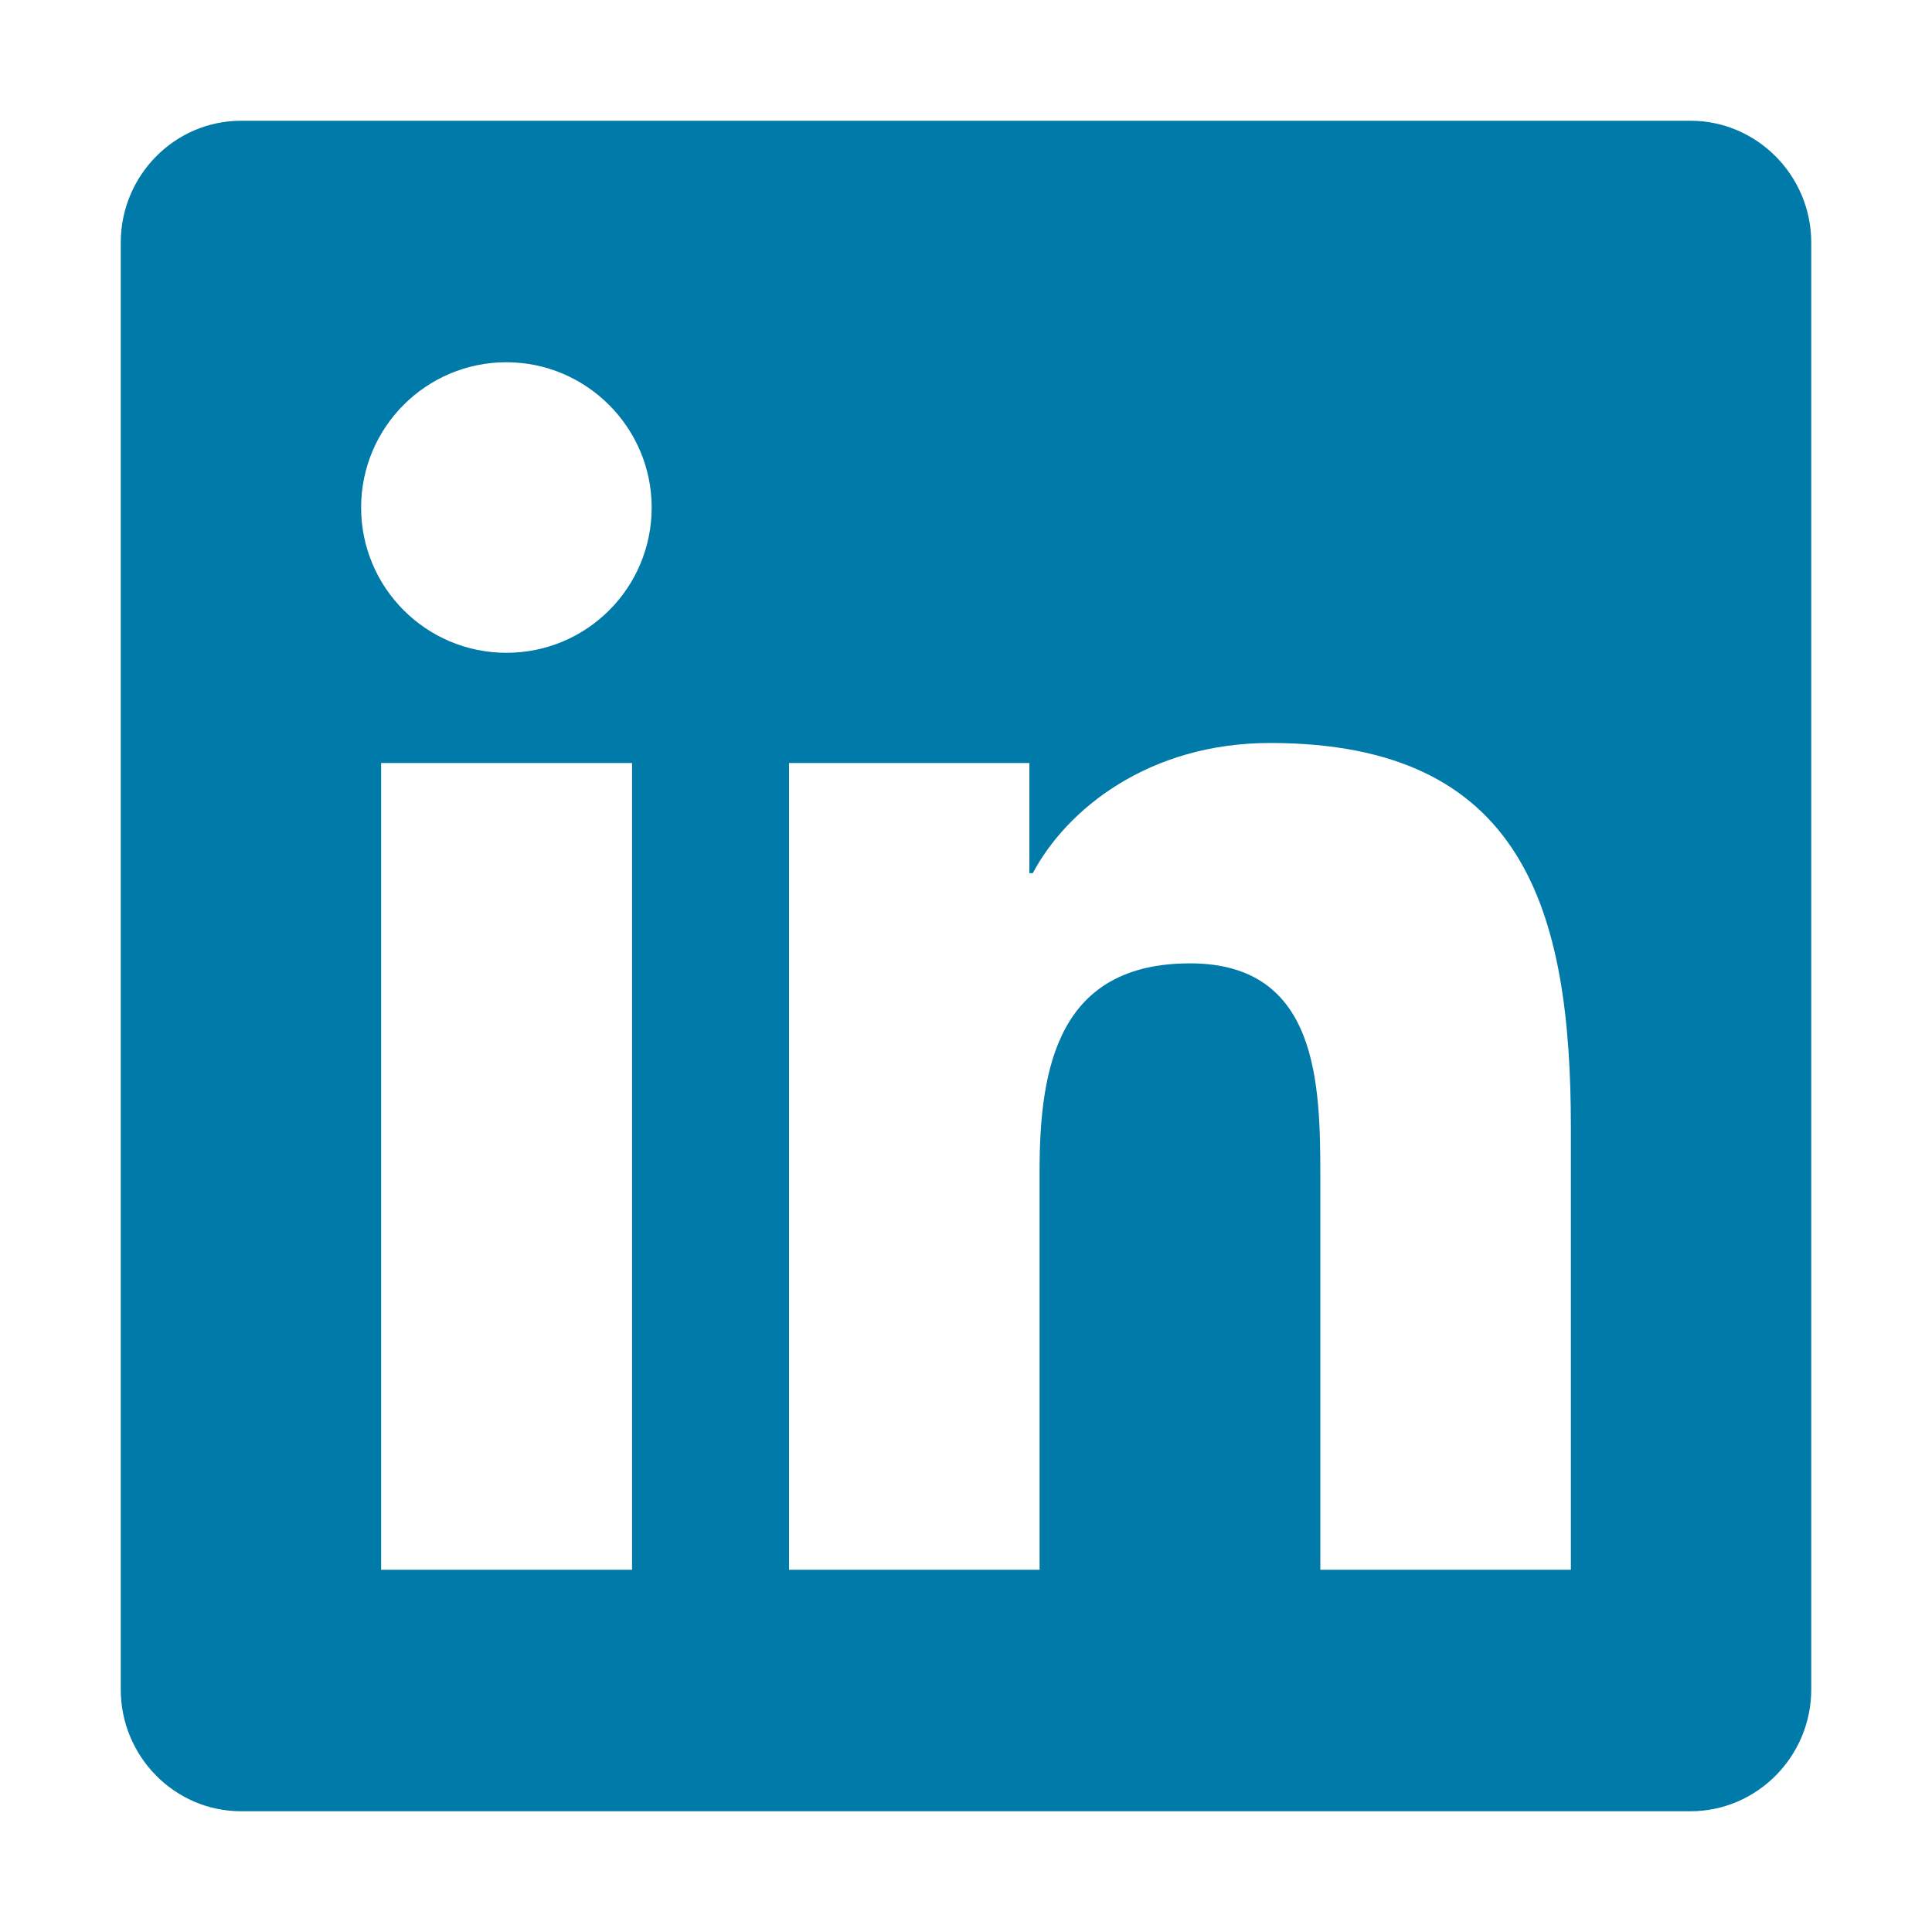
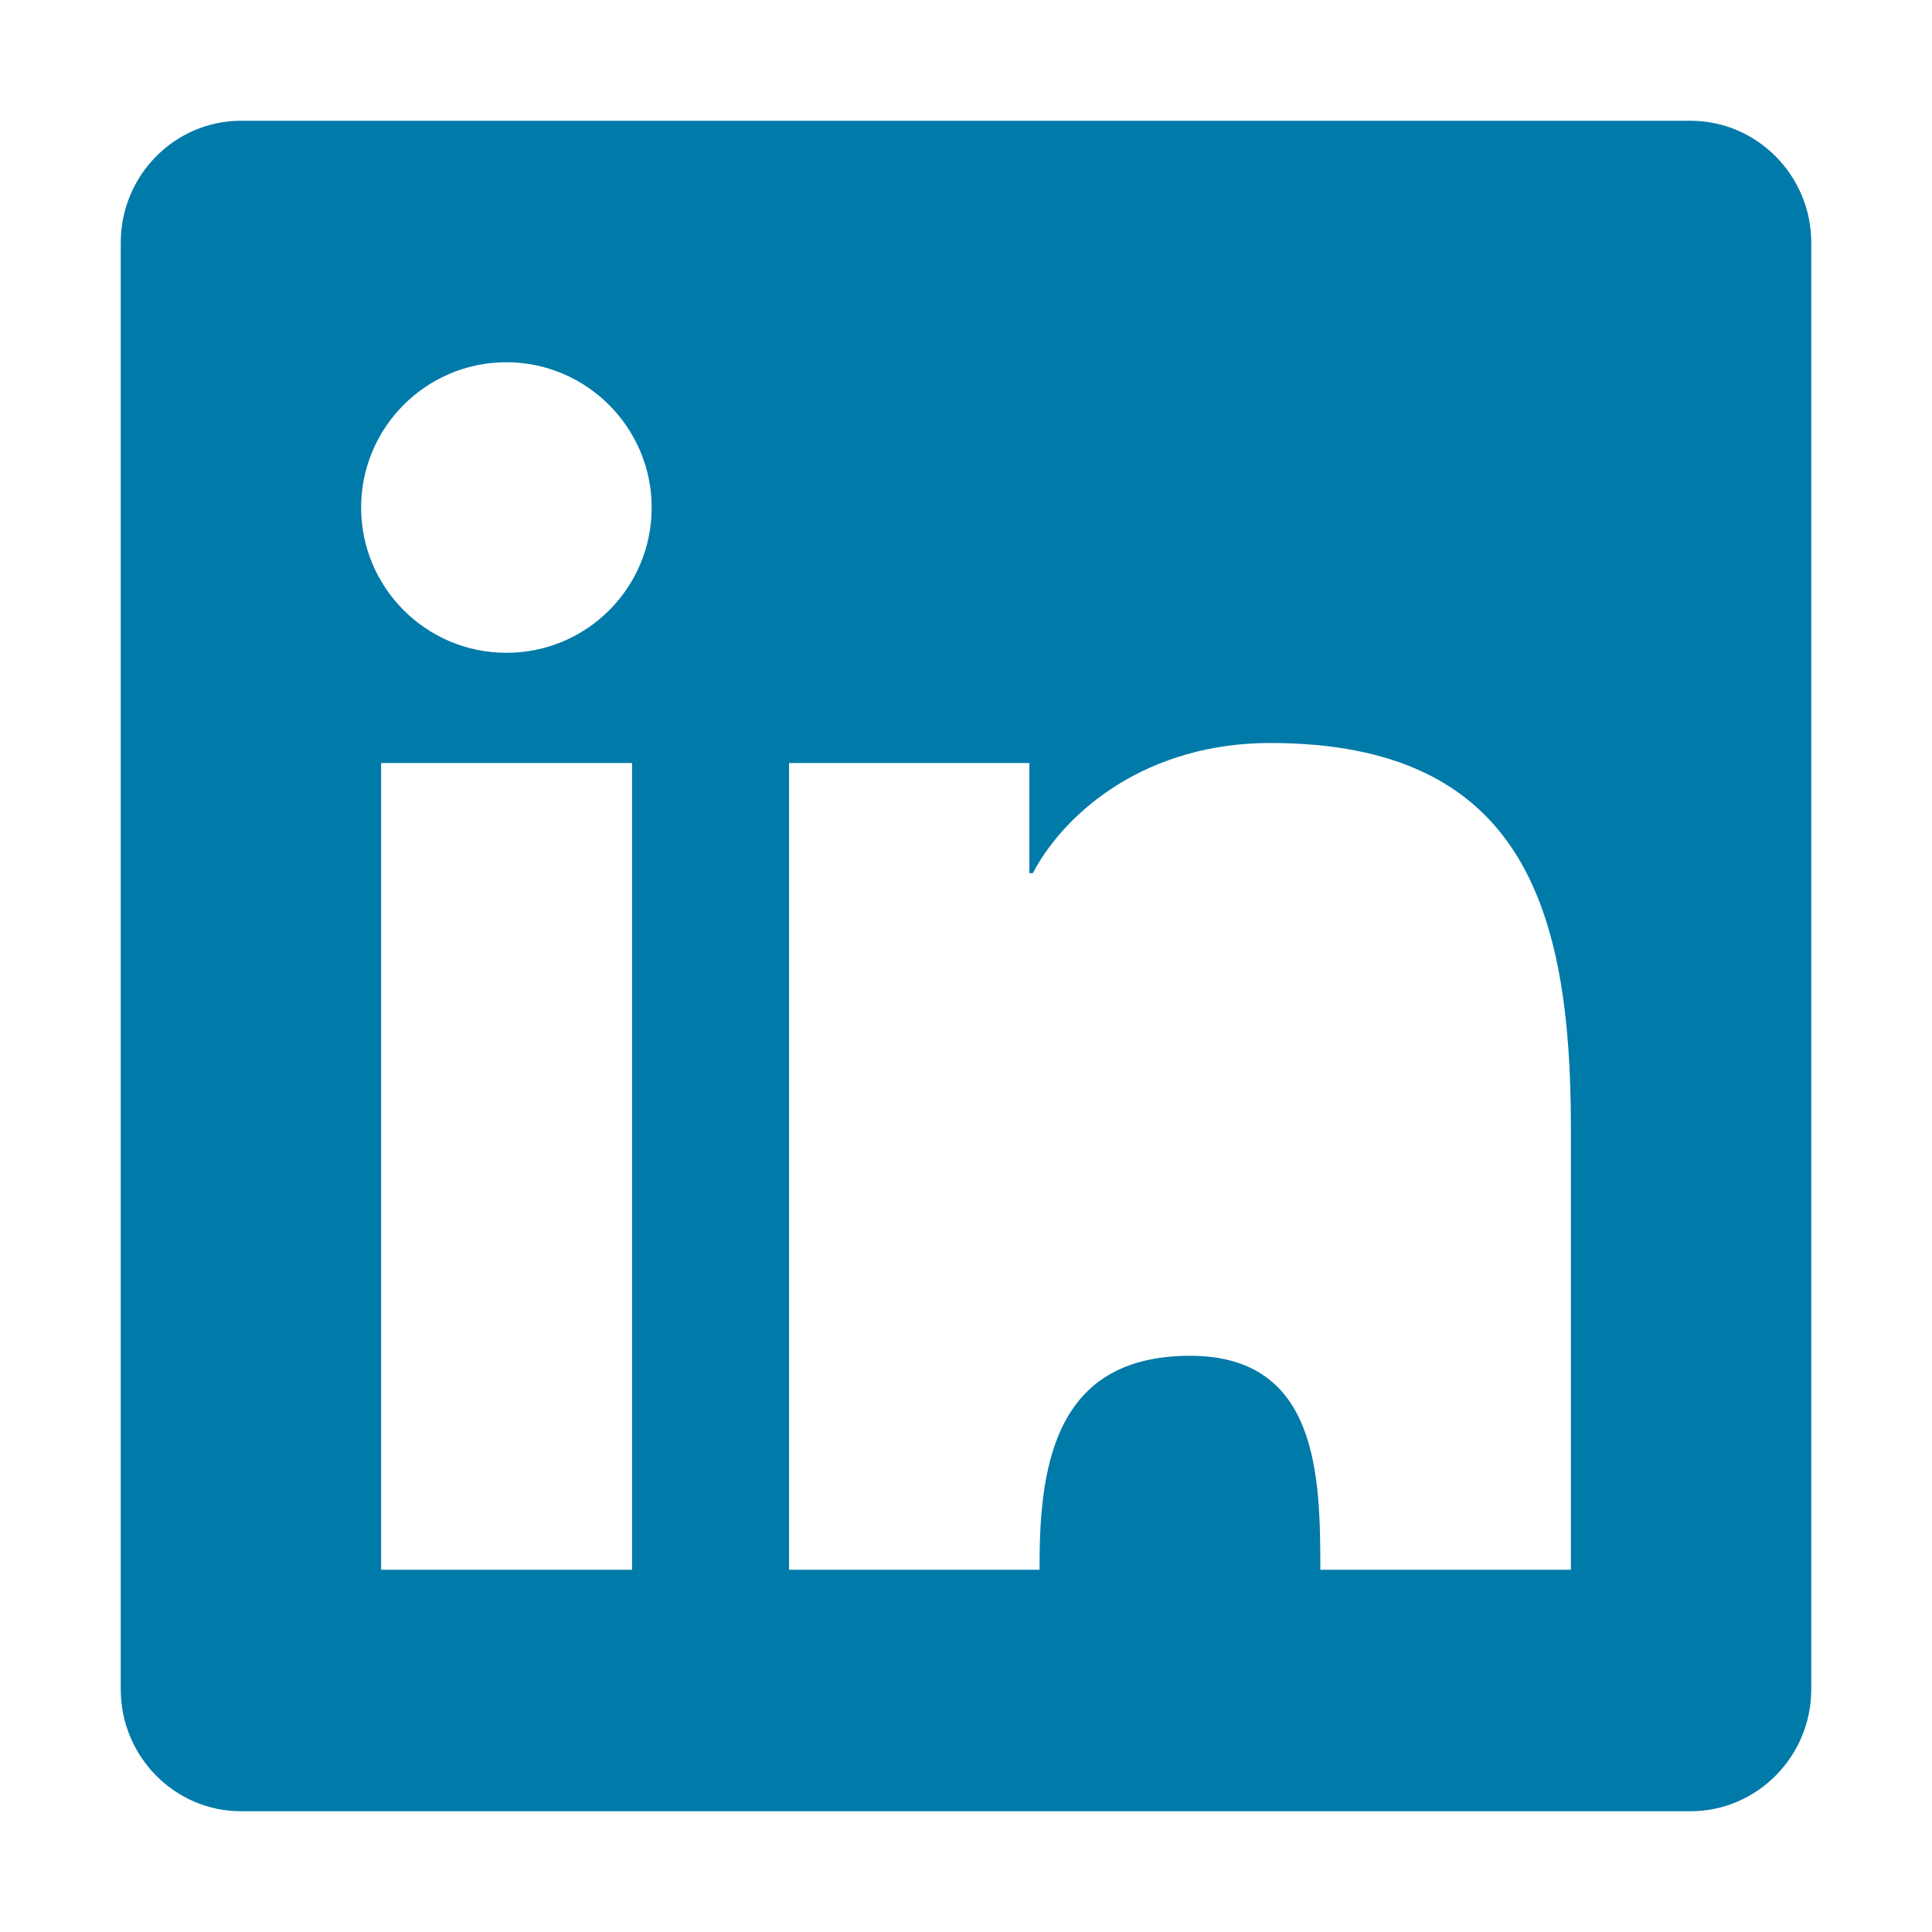
<svg xmlns="http://www.w3.org/2000/svg" version="1.1" id="Layer_1" x="0px" y="0px" viewBox="0 0 512 512" style="enable-background:new 0 0 512 512;" xml:space="preserve">
  <style type="text/css">
	.st0{fill:#007AA9;}
</style>
-   <path class="st0" d="M448,32H63.9C46.3,32,32,46.5,32,64.3v383.4c0,17.8,14.3,32.3,31.9,32.3H448c17.6,0,32-14.5,32-32.3V64.3  C480,46.5,465.6,32,448,32z M167.4,416H101V202.2h66.5V416H167.4z M134.2,173c-21.3,0-38.5-17.3-38.5-38.5S112.9,96,134.2,96  c21.2,0,38.5,17.3,38.5,38.5C172.7,155.8,155.5,173,134.2,173z M416.3,416h-66.4V312c0-24.8-0.5-56.7-34.5-56.7  c-34.6,0-39.9,27-39.9,54.9V416h-66.4V202.2h63.7v29.2h0.9c8.9-16.8,30.6-34.5,62.9-34.5c67.2,0,79.7,44.3,79.7,101.9V416z" />
+   <path class="st0" d="M448,32H63.9C46.3,32,32,46.5,32,64.3v383.4c0,17.8,14.3,32.3,31.9,32.3H448c17.6,0,32-14.5,32-32.3V64.3  C480,46.5,465.6,32,448,32z M167.4,416H101V202.2h66.5V416H167.4z M134.2,173c-21.3,0-38.5-17.3-38.5-38.5S112.9,96,134.2,96  c21.2,0,38.5,17.3,38.5,38.5C172.7,155.8,155.5,173,134.2,173z M416.3,416h-66.4c0-24.8-0.5-56.7-34.5-56.7  c-34.6,0-39.9,27-39.9,54.9V416h-66.4V202.2h63.7v29.2h0.9c8.9-16.8,30.6-34.5,62.9-34.5c67.2,0,79.7,44.3,79.7,101.9V416z" />
</svg>